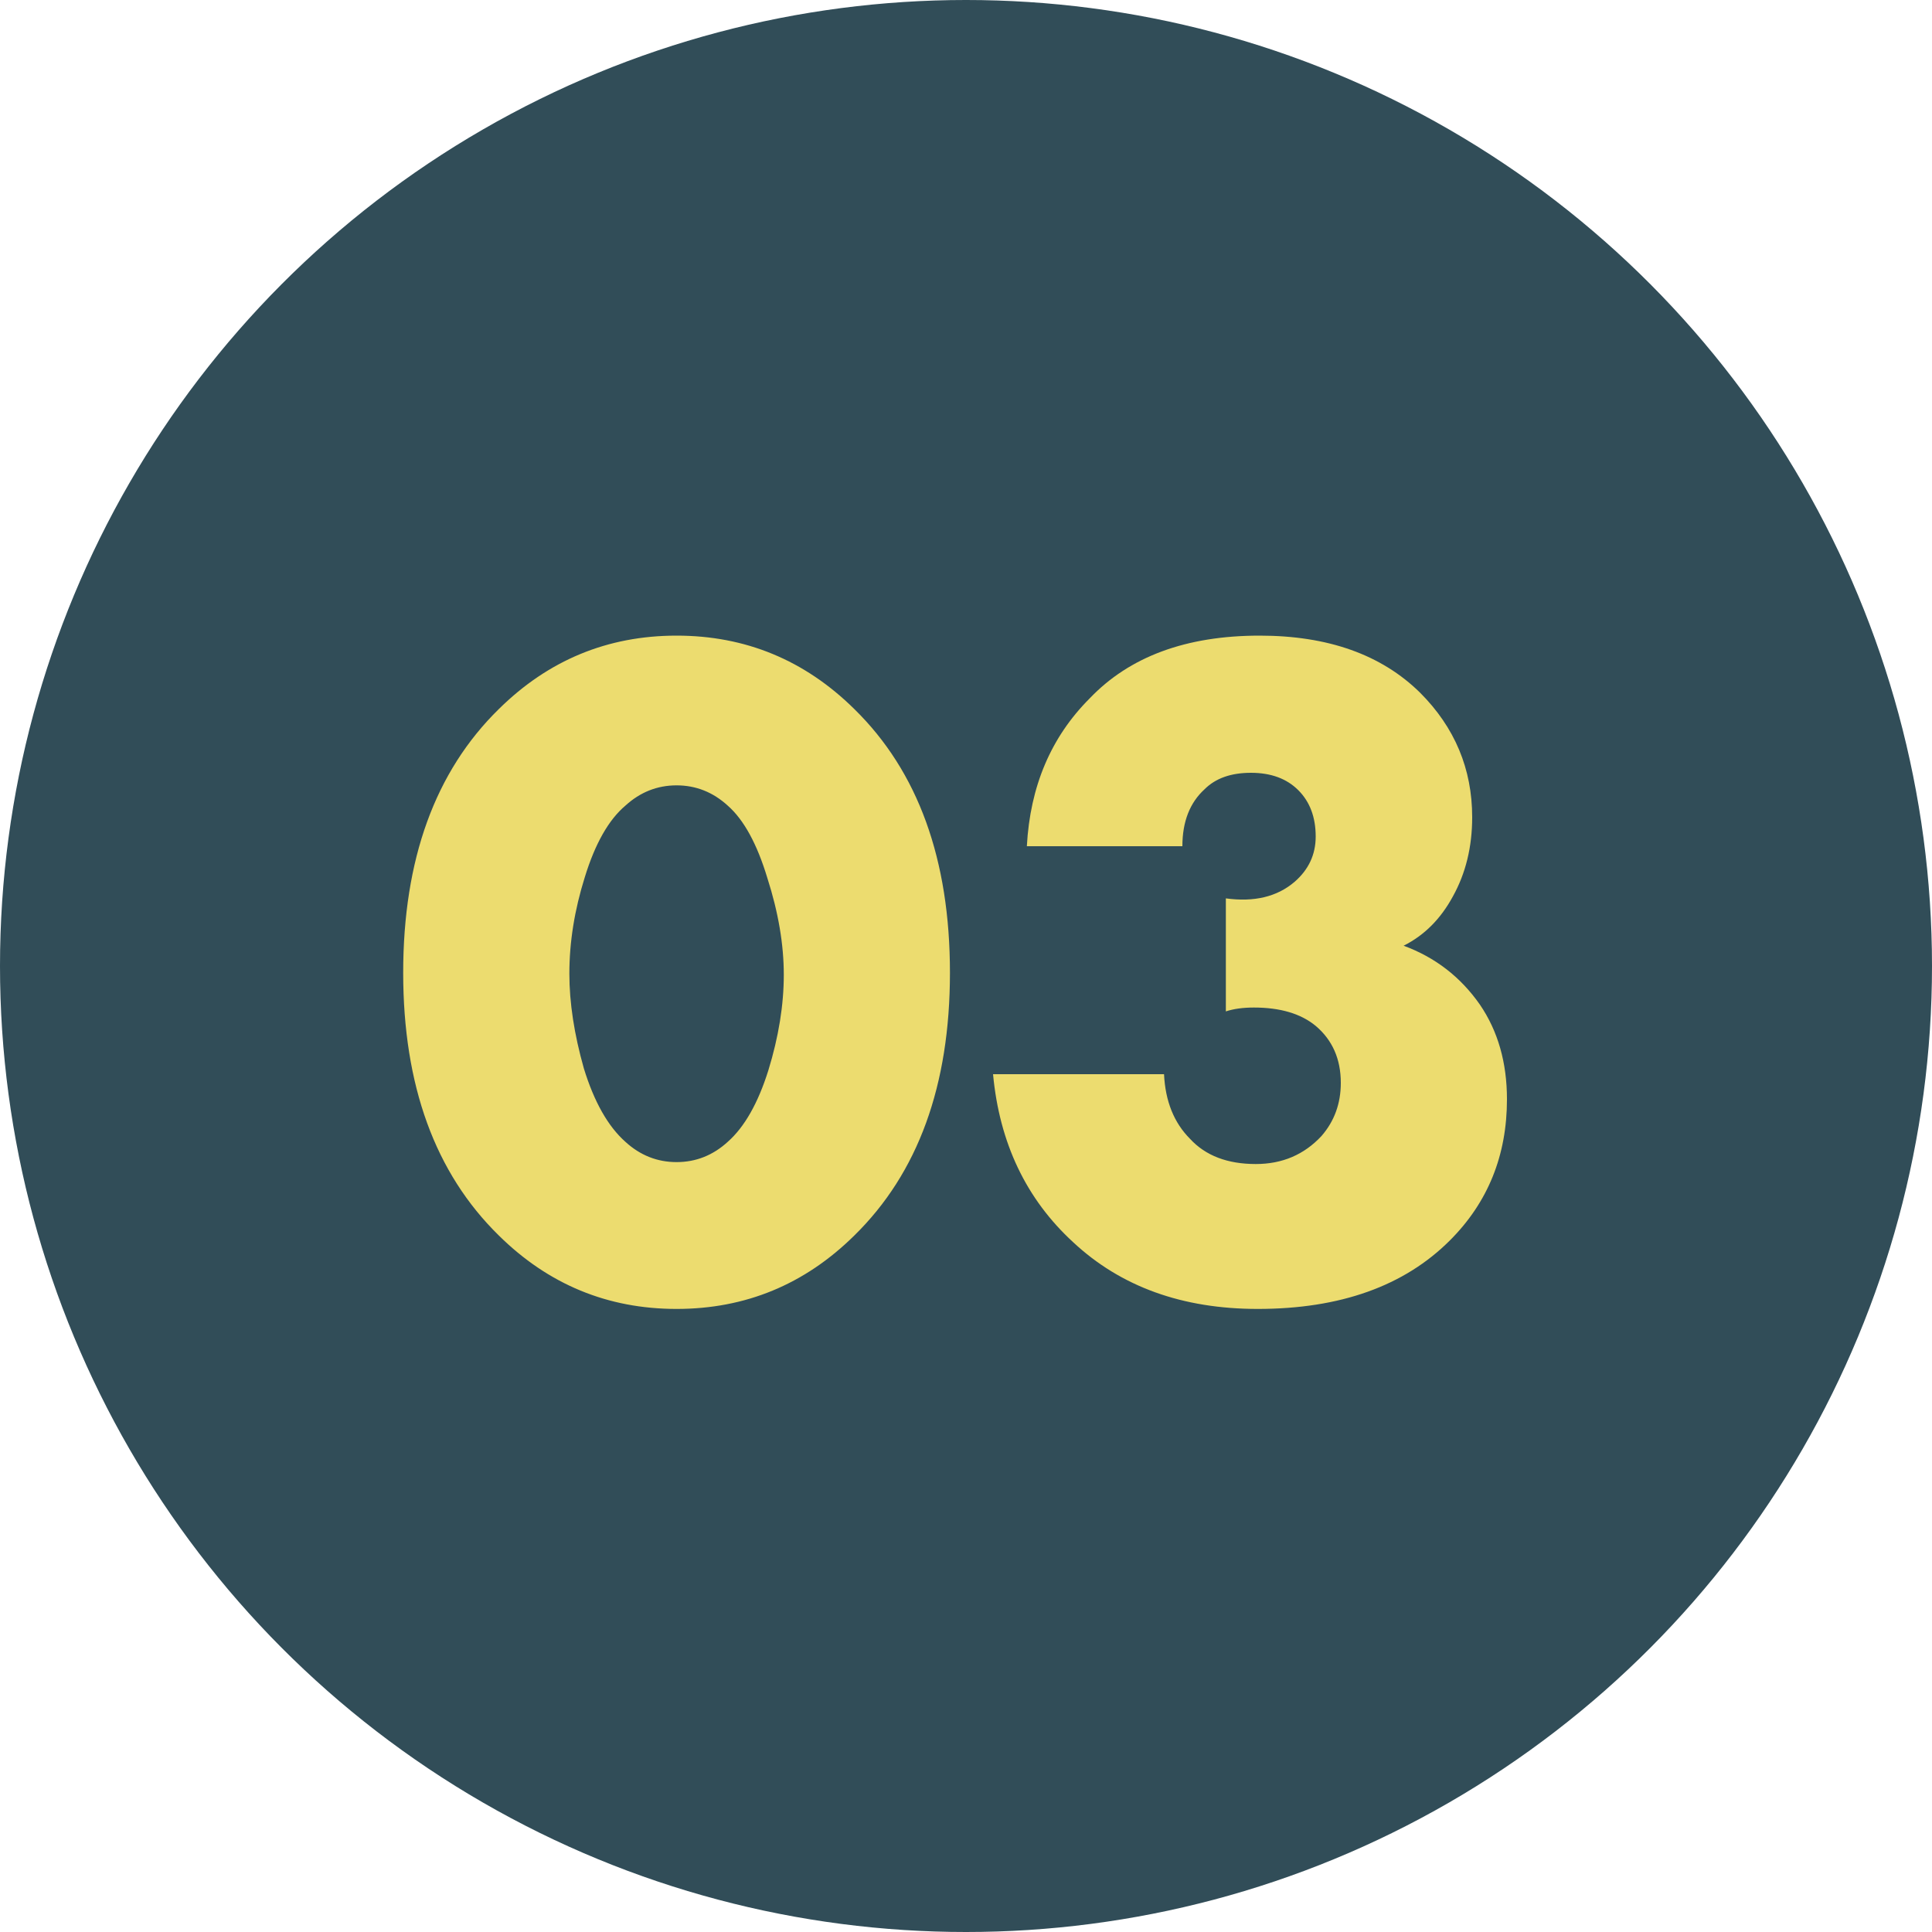
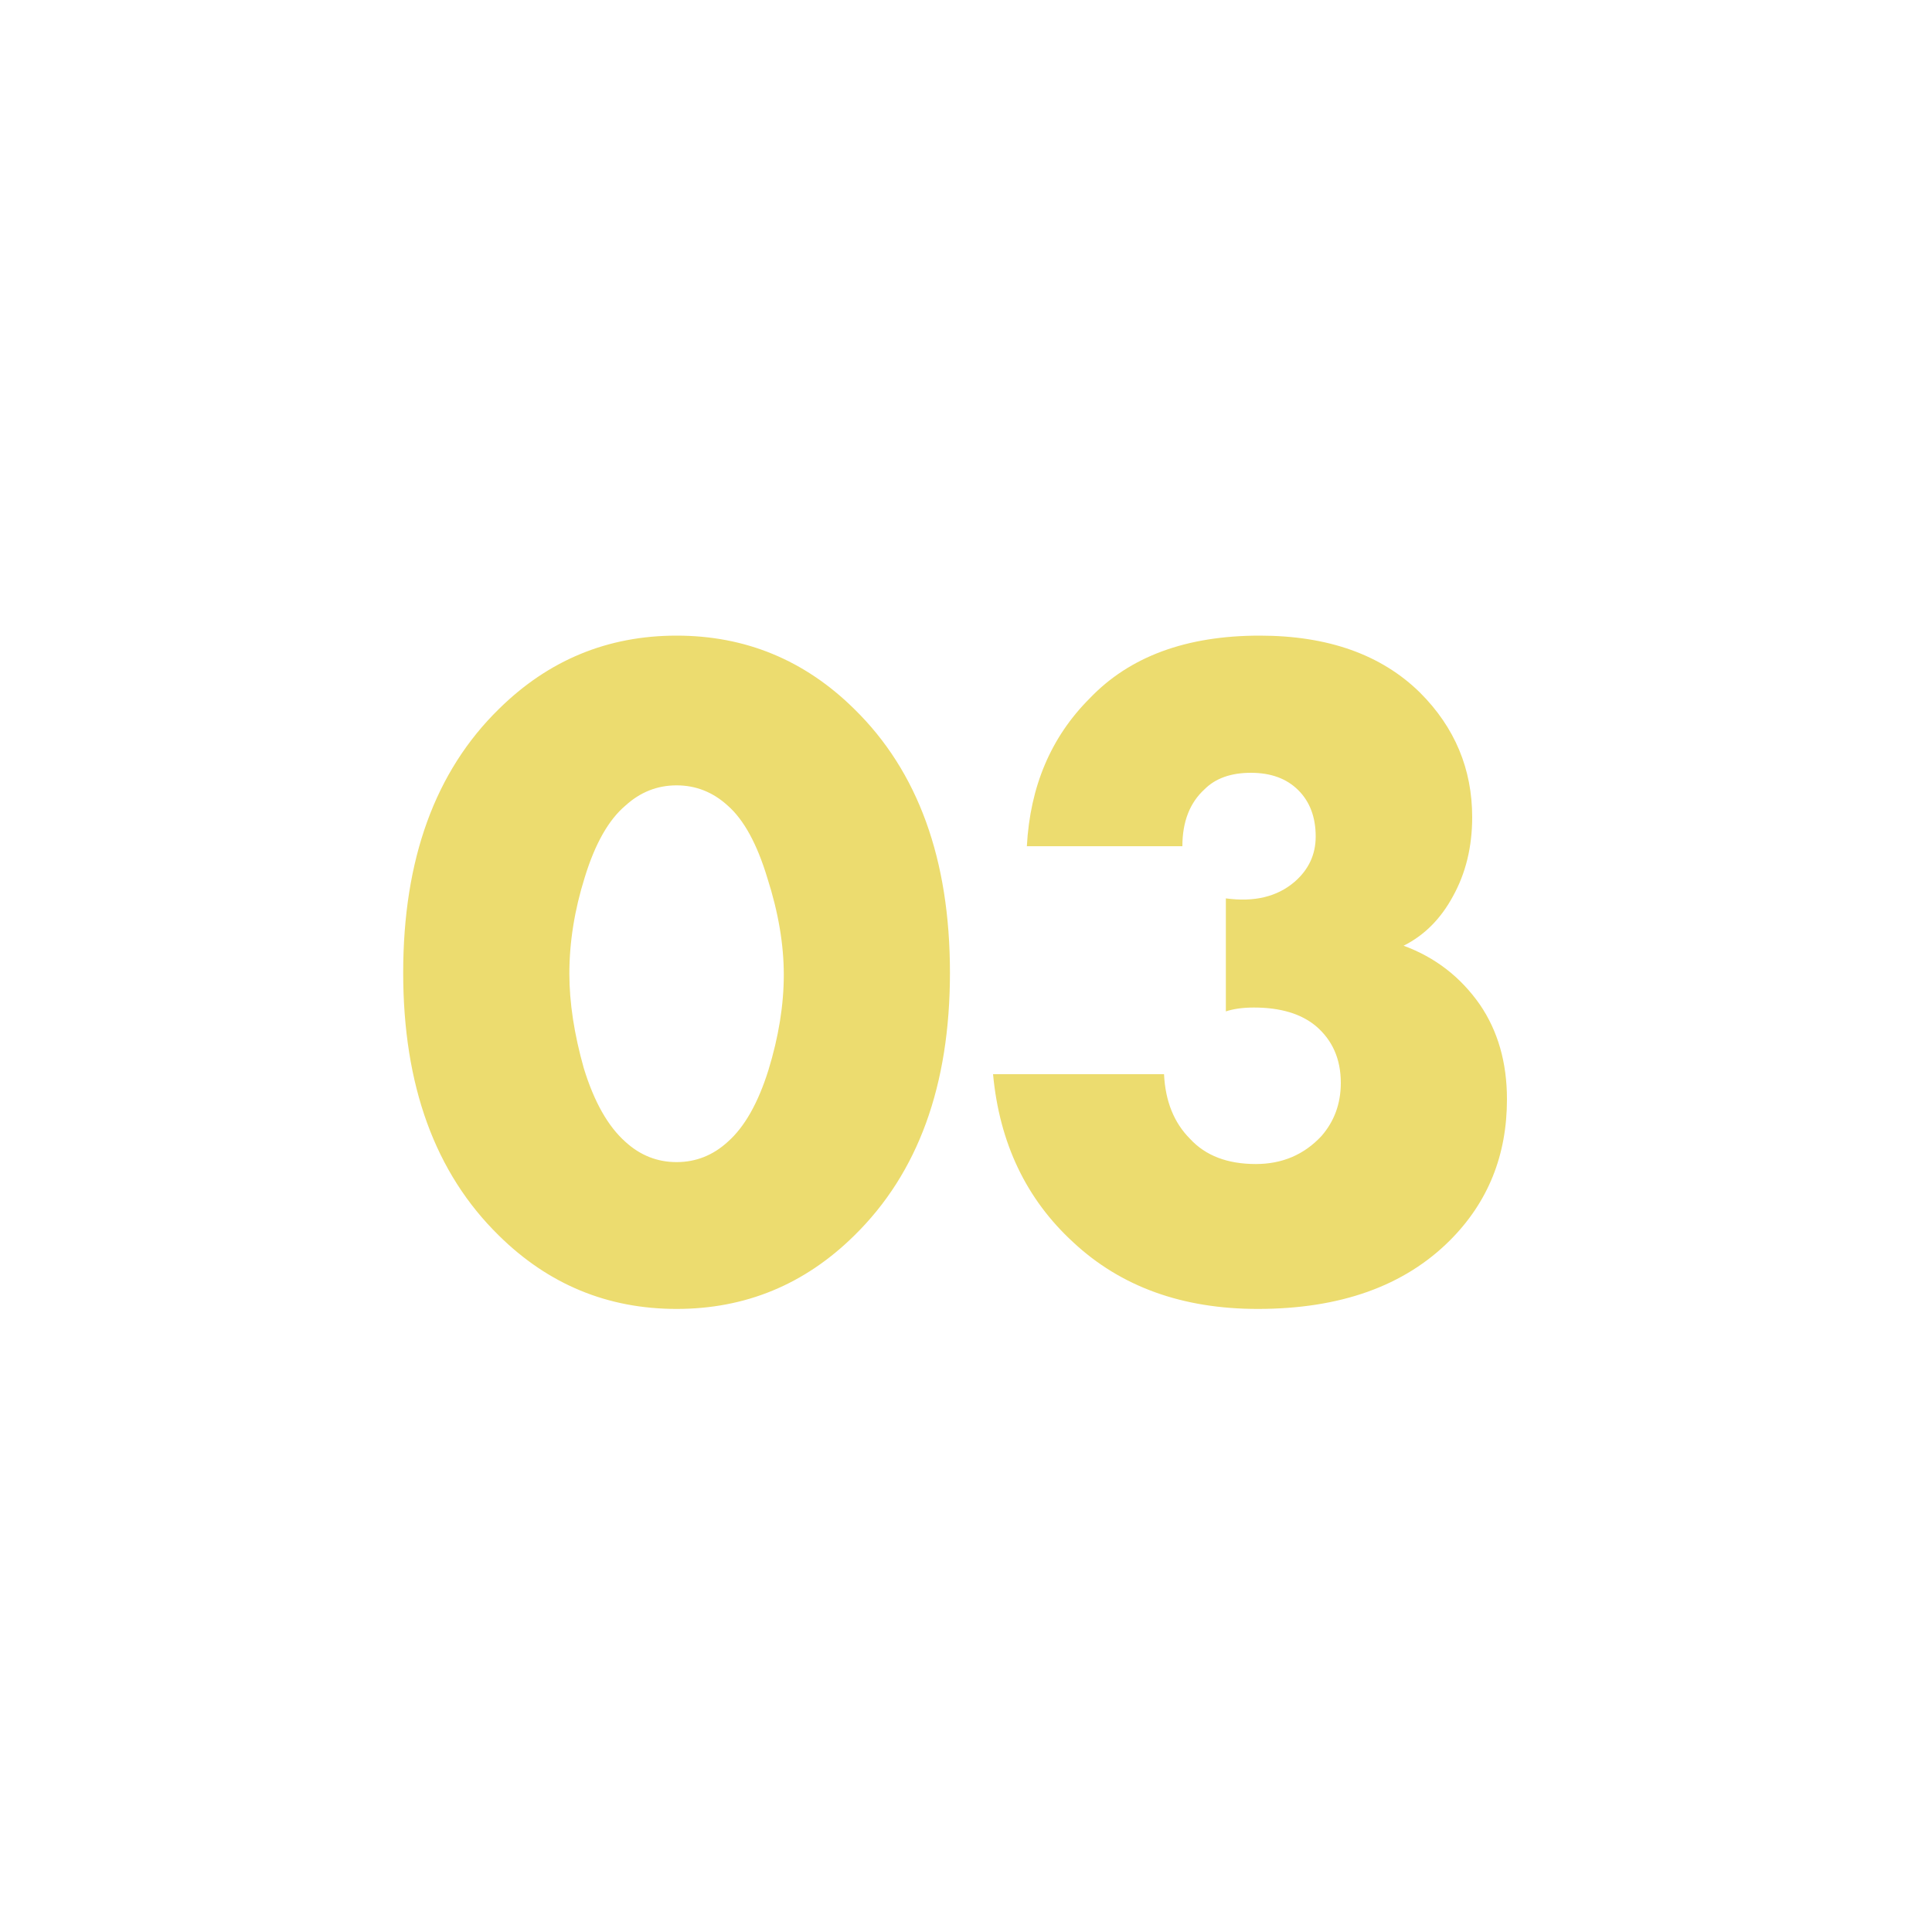
<svg xmlns="http://www.w3.org/2000/svg" width="100" height="100" viewBox="0 0 100 100" fill="none">
-   <circle cx="50" cy="50" r="50" fill="#314D58" />
  <path d="M37.669 41.7C36.903 41 36.02 40.65 35.02 40.65C34.02 40.65 33.136 41 32.37 41.7C31.503 42.433 30.803 43.667 30.27 45.4C29.736 47.1 29.47 48.767 29.47 50.4C29.47 51.9 29.72 53.533 30.22 55.3C30.753 57.033 31.47 58.3 32.37 59.1C33.136 59.8 34.02 60.15 35.02 60.15C36.02 60.15 36.903 59.8 37.669 59.1C38.536 58.333 39.236 57.1 39.77 55.4C40.303 53.667 40.569 52.017 40.569 50.45C40.569 48.883 40.286 47.217 39.719 45.45C39.186 43.683 38.503 42.433 37.669 41.7ZM49.169 50.35C49.169 56.183 47.52 60.717 44.219 63.95C41.653 66.483 38.586 67.75 35.02 67.75C31.453 67.75 28.386 66.483 25.82 63.95C22.52 60.717 20.869 56.183 20.869 50.35C20.869 44.483 22.52 39.933 25.82 36.7C28.386 34.167 31.453 32.9 35.02 32.9C38.586 32.9 41.653 34.167 44.219 36.7C47.52 39.933 49.169 44.483 49.169 50.35ZM51.4 55.6H60.25C60.317 57 60.767 58.117 61.6 58.95C62.4 59.817 63.533 60.25 65 60.25C66.367 60.25 67.5 59.767 68.4 58.8C69.067 58.033 69.4 57.117 69.4 56.05C69.4 54.817 68.967 53.833 68.1 53.1C67.333 52.467 66.267 52.15 64.9 52.15C64.333 52.15 63.85 52.217 63.45 52.35V46.5C64.917 46.7 66.1 46.417 67 45.65C67.733 45.017 68.1 44.233 68.1 43.3C68.1 42.3 67.8 41.5 67.2 40.9C66.6 40.3 65.783 40 64.75 40C63.717 40 62.917 40.283 62.35 40.85C61.583 41.55 61.2 42.533 61.2 43.8H53.15C53.317 40.7 54.4 38.15 56.4 36.15C58.467 33.983 61.4 32.9 65.2 32.9C68.733 32.9 71.5 33.883 73.5 35.85C75.3 37.65 76.2 39.8 76.2 42.3C76.2 43.833 75.867 45.2 75.2 46.4C74.567 47.567 73.717 48.417 72.65 48.95C74.283 49.55 75.6 50.567 76.6 52C77.533 53.367 78 55 78 56.9C78 59.8 77.017 62.233 75.05 64.2C72.683 66.567 69.367 67.75 65.1 67.75C61.2 67.75 58.017 66.6 55.55 64.3C53.117 62.067 51.733 59.167 51.4 55.6Z" fill="#ECDC6F" />
</svg>